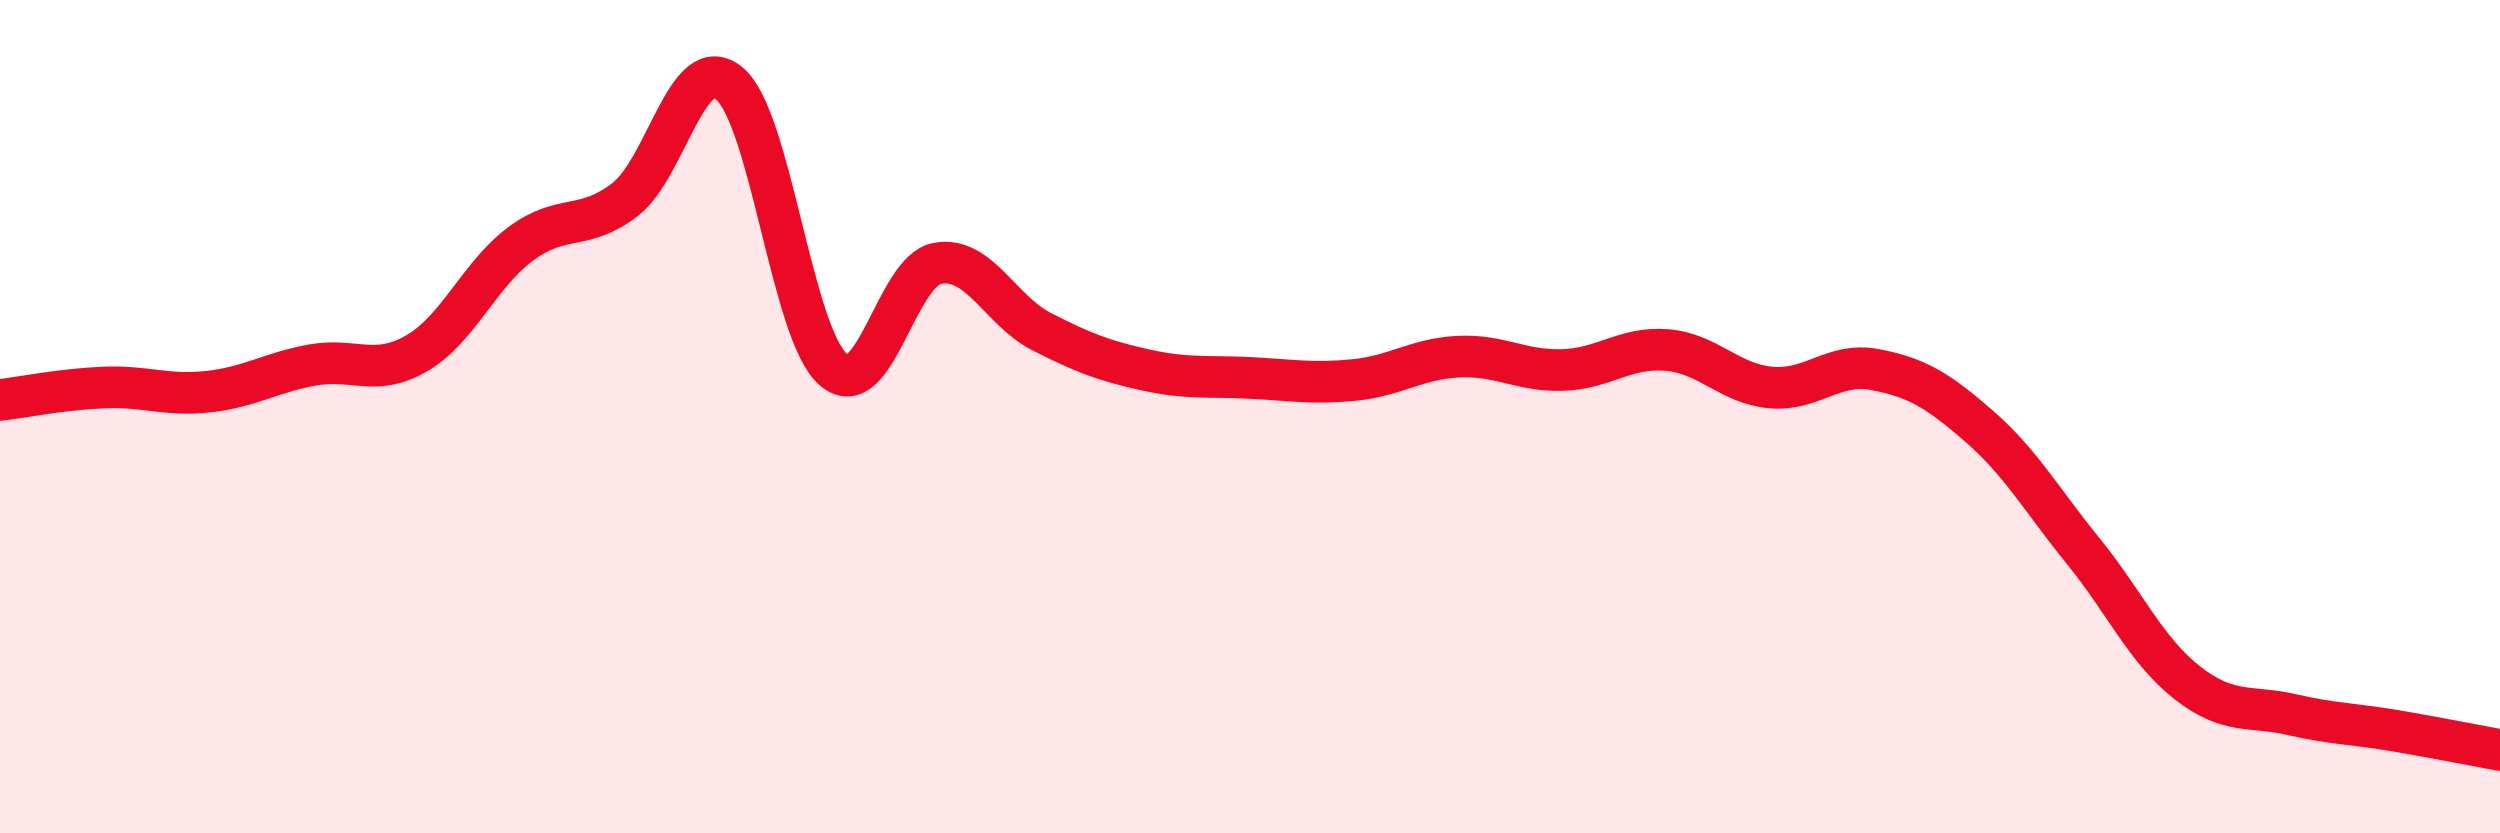
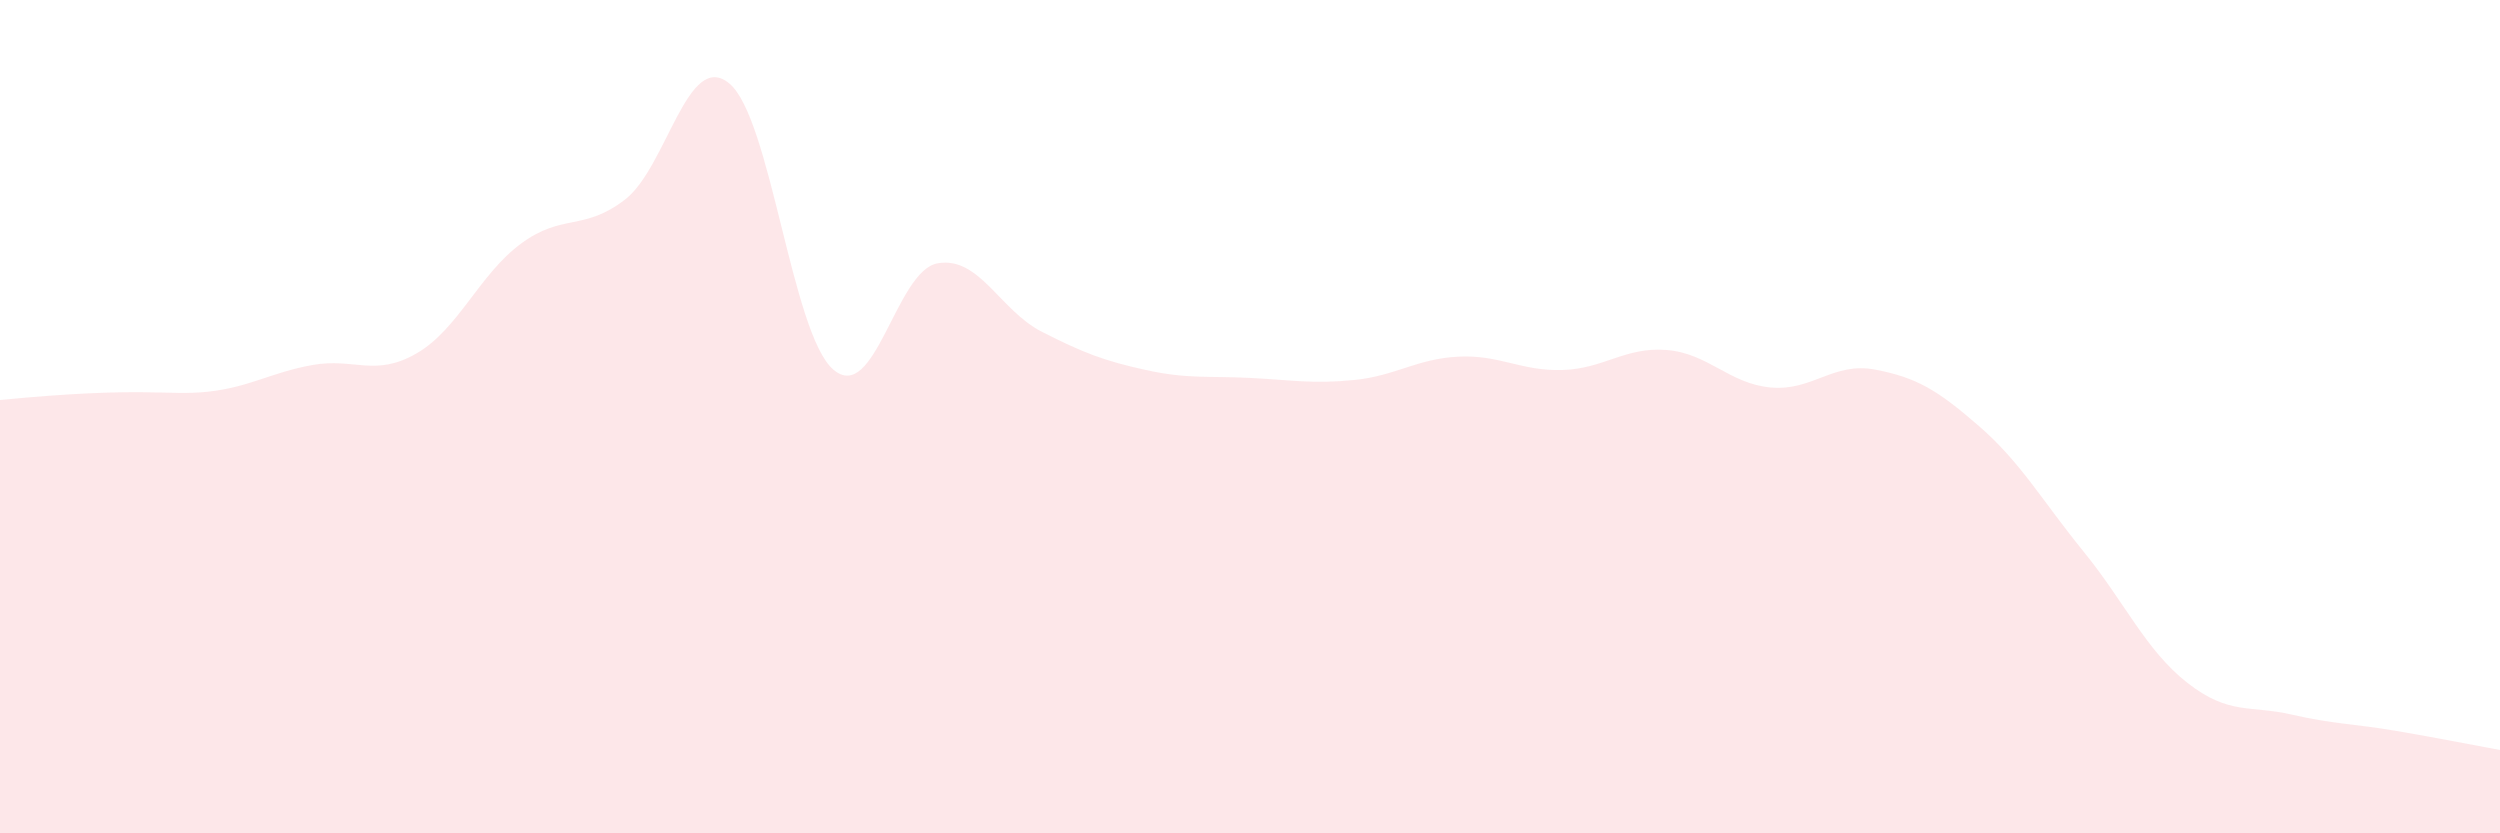
<svg xmlns="http://www.w3.org/2000/svg" width="60" height="20" viewBox="0 0 60 20">
-   <path d="M 0,9.6 C 0.5,9.54 1.5,9.34 2.5,9.3 C 3.5,9.26 4,9.51 5,9.4 C 6,9.29 6.5,8.94 7.5,8.76 C 8.5,8.58 9,9.06 10,8.48 C 11,7.9 11.5,6.59 12.5,5.85 C 13.5,5.11 14,5.56 15,4.79 C 16,4.02 16.5,1.18 17.5,2 C 18.5,2.82 19,8.01 20,8.87 C 21,9.73 21.5,6.5 22.5,6.32 C 23.5,6.14 24,7.45 25,7.96 C 26,8.47 26.5,8.66 27.5,8.88 C 28.5,9.1 29,9.02 30,9.07 C 31,9.12 31.5,9.22 32.5,9.12 C 33.5,9.02 34,8.61 35,8.56 C 36,8.51 36.5,8.91 37.5,8.88 C 38.5,8.85 39,8.32 40,8.4 C 41,8.48 41.5,9.21 42.5,9.3 C 43.5,9.39 44,8.68 45,8.87 C 46,9.06 46.5,9.36 47.5,10.23 C 48.5,11.1 49,12 50,13.23 C 51,14.46 51.5,15.61 52.5,16.39 C 53.5,17.17 54,16.92 55,17.15 C 56,17.38 56.5,17.37 57.5,17.54 C 58.5,17.71 59.5,17.91 60,18L60 20L0 20Z" fill="#EB0A25" opacity="0.1" stroke-linecap="round" stroke-linejoin="round" />
-   <path d="M 0,9.6 C 0.5,9.54 1.5,9.34 2.5,9.3 C 3.5,9.26 4,9.51 5,9.4 C 6,9.29 6.5,8.94 7.5,8.76 C 8.5,8.58 9,9.06 10,8.48 C 11,7.9 11.5,6.59 12.5,5.85 C 13.5,5.11 14,5.56 15,4.79 C 16,4.02 16.5,1.18 17.5,2 C 18.5,2.82 19,8.01 20,8.87 C 21,9.73 21.5,6.5 22.5,6.32 C 23.5,6.14 24,7.45 25,7.96 C 26,8.47 26.5,8.66 27.5,8.88 C 28.5,9.1 29,9.02 30,9.07 C 31,9.12 31.5,9.22 32.5,9.12 C 33.5,9.02 34,8.61 35,8.56 C 36,8.51 36.5,8.91 37.5,8.88 C 38.5,8.85 39,8.32 40,8.4 C 41,8.48 41.5,9.21 42.5,9.3 C 43.5,9.39 44,8.68 45,8.87 C 46,9.06 46.5,9.36 47.5,10.23 C 48.5,11.1 49,12 50,13.23 C 51,14.46 51.5,15.61 52.5,16.39 C 53.5,17.17 54,16.92 55,17.15 C 56,17.38 56.5,17.37 57.5,17.54 C 58.5,17.71 59.5,17.91 60,18" stroke="#EB0A25" stroke-width="1" fill="none" stroke-linecap="round" stroke-linejoin="round" />
+   <path d="M 0,9.6 C 3.5,9.26 4,9.51 5,9.4 C 6,9.29 6.5,8.94 7.5,8.76 C 8.5,8.58 9,9.06 10,8.48 C 11,7.9 11.5,6.59 12.5,5.85 C 13.5,5.11 14,5.56 15,4.79 C 16,4.02 16.5,1.18 17.5,2 C 18.5,2.82 19,8.01 20,8.87 C 21,9.73 21.5,6.5 22.5,6.32 C 23.5,6.14 24,7.45 25,7.96 C 26,8.47 26.5,8.66 27.5,8.88 C 28.5,9.1 29,9.02 30,9.07 C 31,9.12 31.5,9.22 32.5,9.12 C 33.5,9.02 34,8.61 35,8.56 C 36,8.51 36.5,8.91 37.5,8.88 C 38.5,8.85 39,8.32 40,8.4 C 41,8.48 41.5,9.21 42.5,9.3 C 43.5,9.39 44,8.68 45,8.87 C 46,9.06 46.5,9.36 47.5,10.23 C 48.5,11.1 49,12 50,13.23 C 51,14.46 51.5,15.61 52.5,16.39 C 53.5,17.17 54,16.92 55,17.15 C 56,17.38 56.5,17.37 57.5,17.54 C 58.5,17.71 59.5,17.91 60,18L60 20L0 20Z" fill="#EB0A25" opacity="0.1" stroke-linecap="round" stroke-linejoin="round" />
</svg>